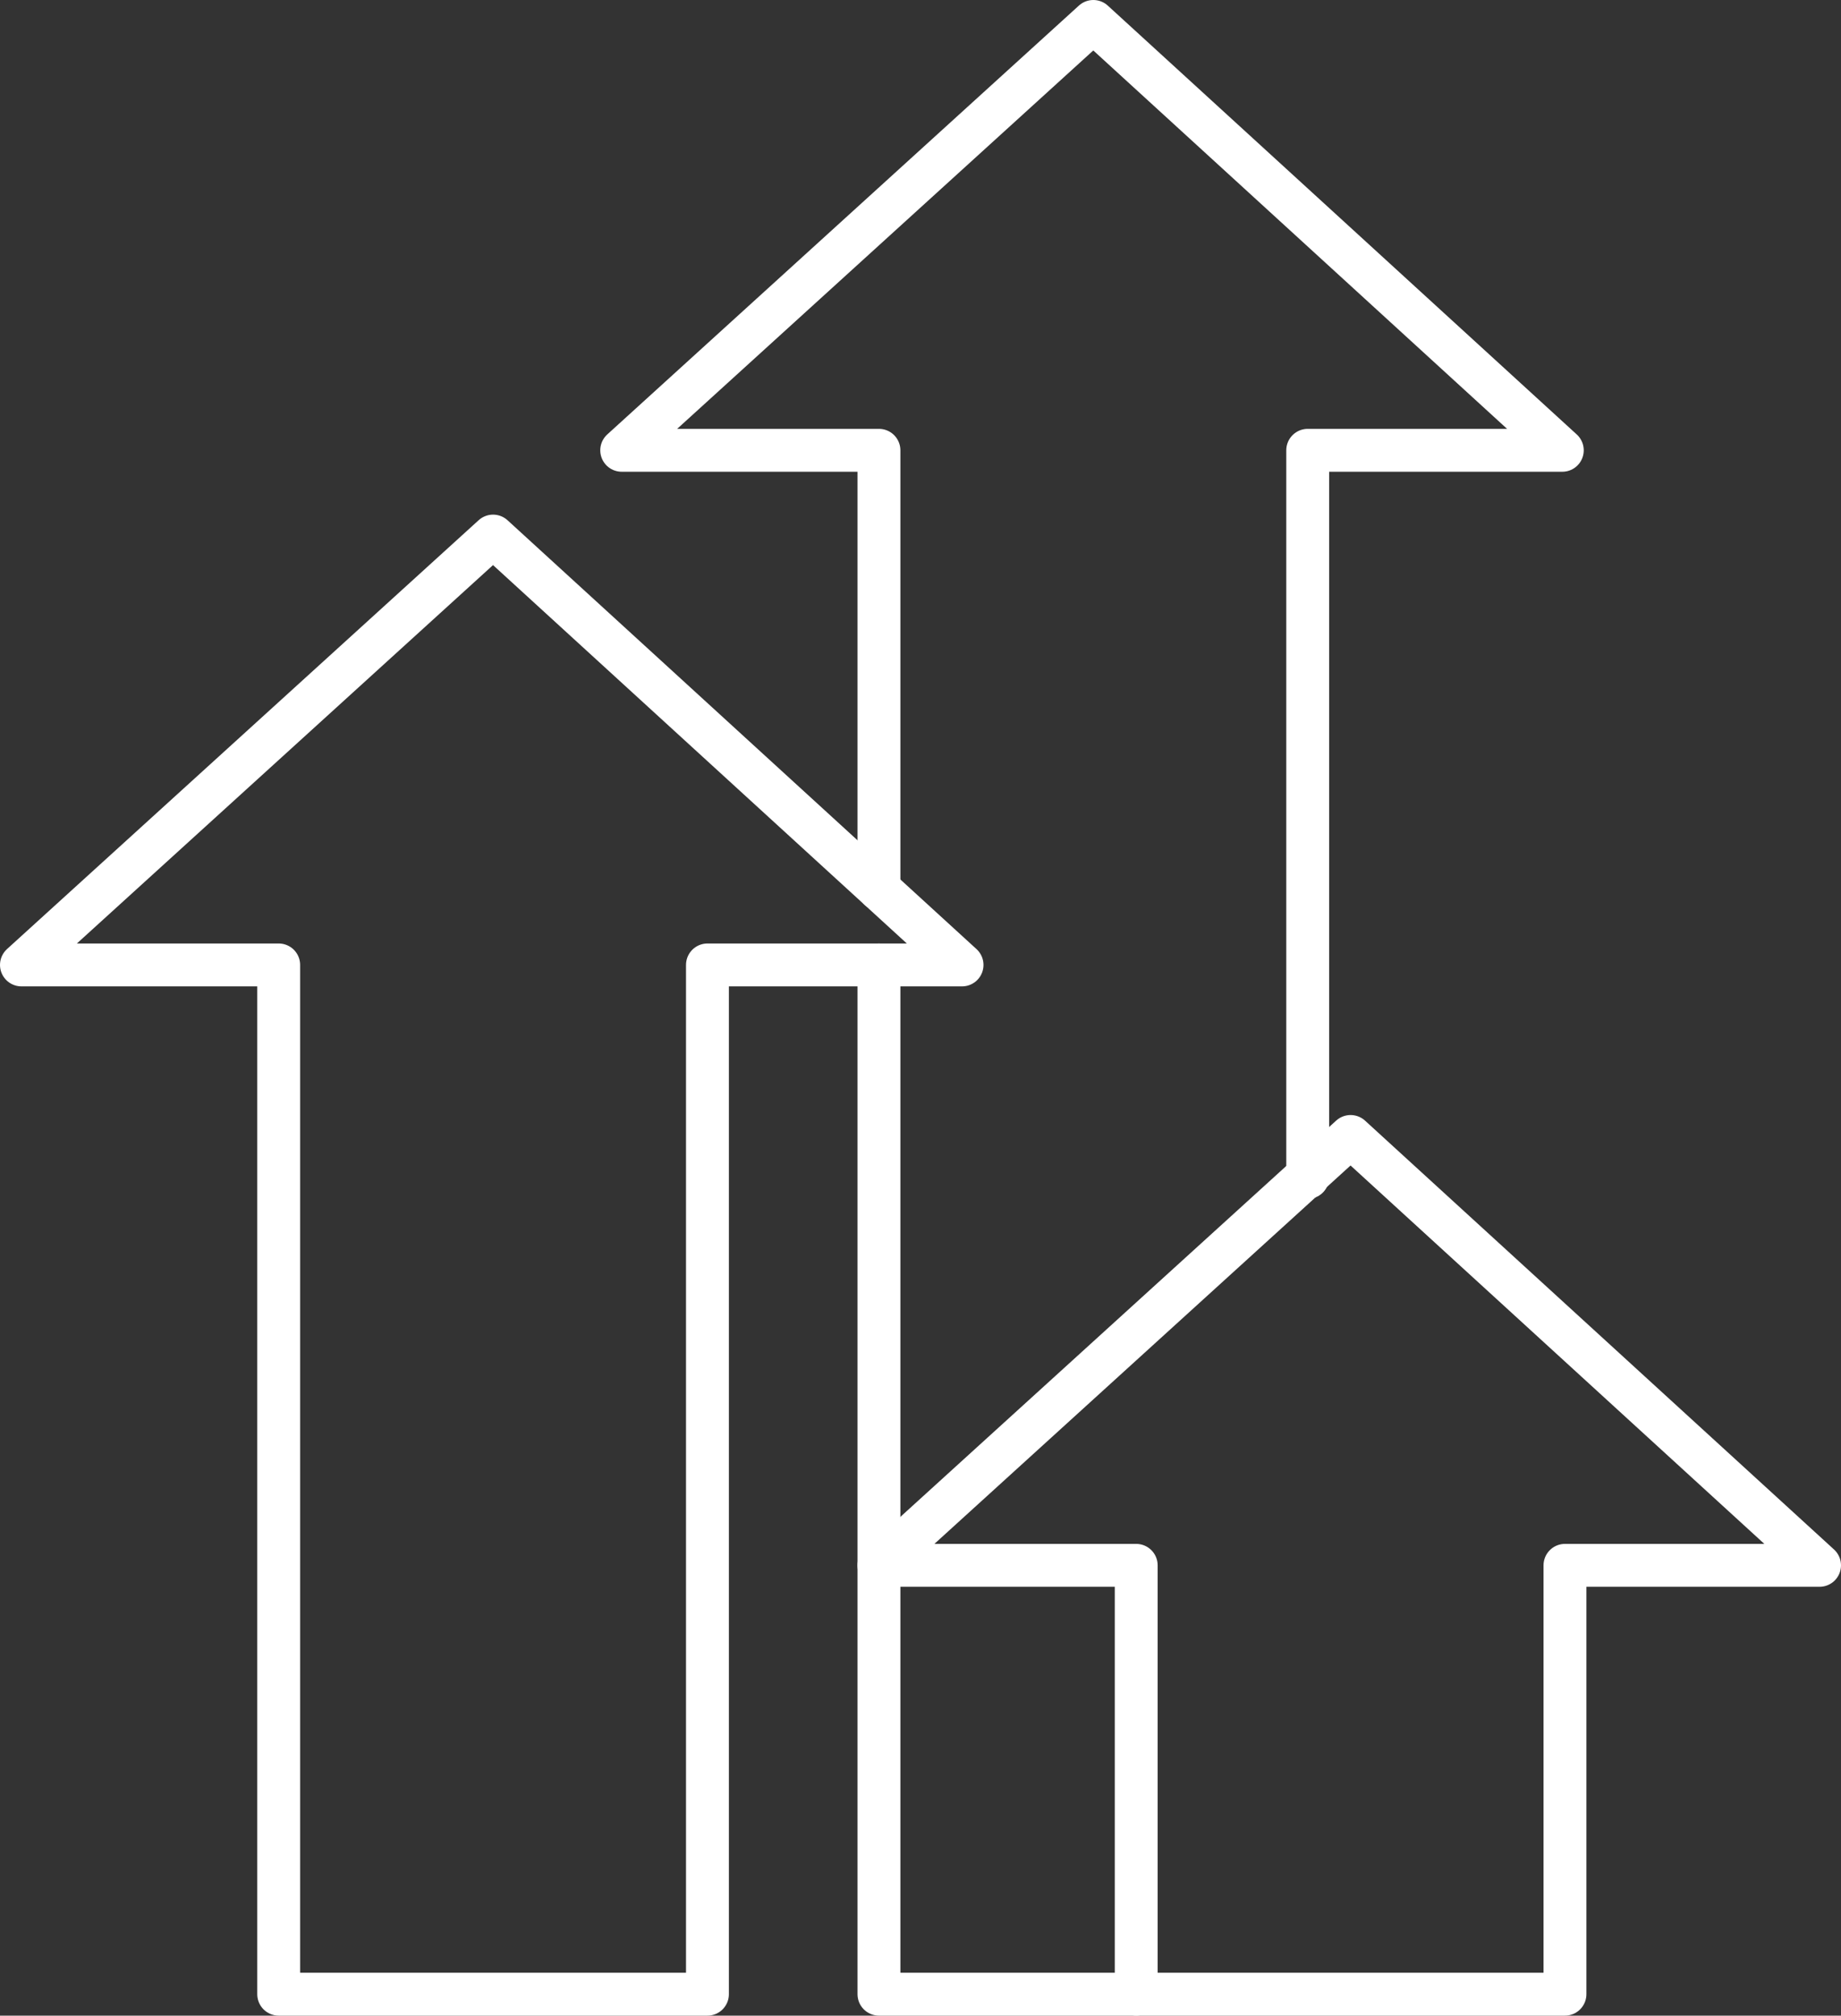
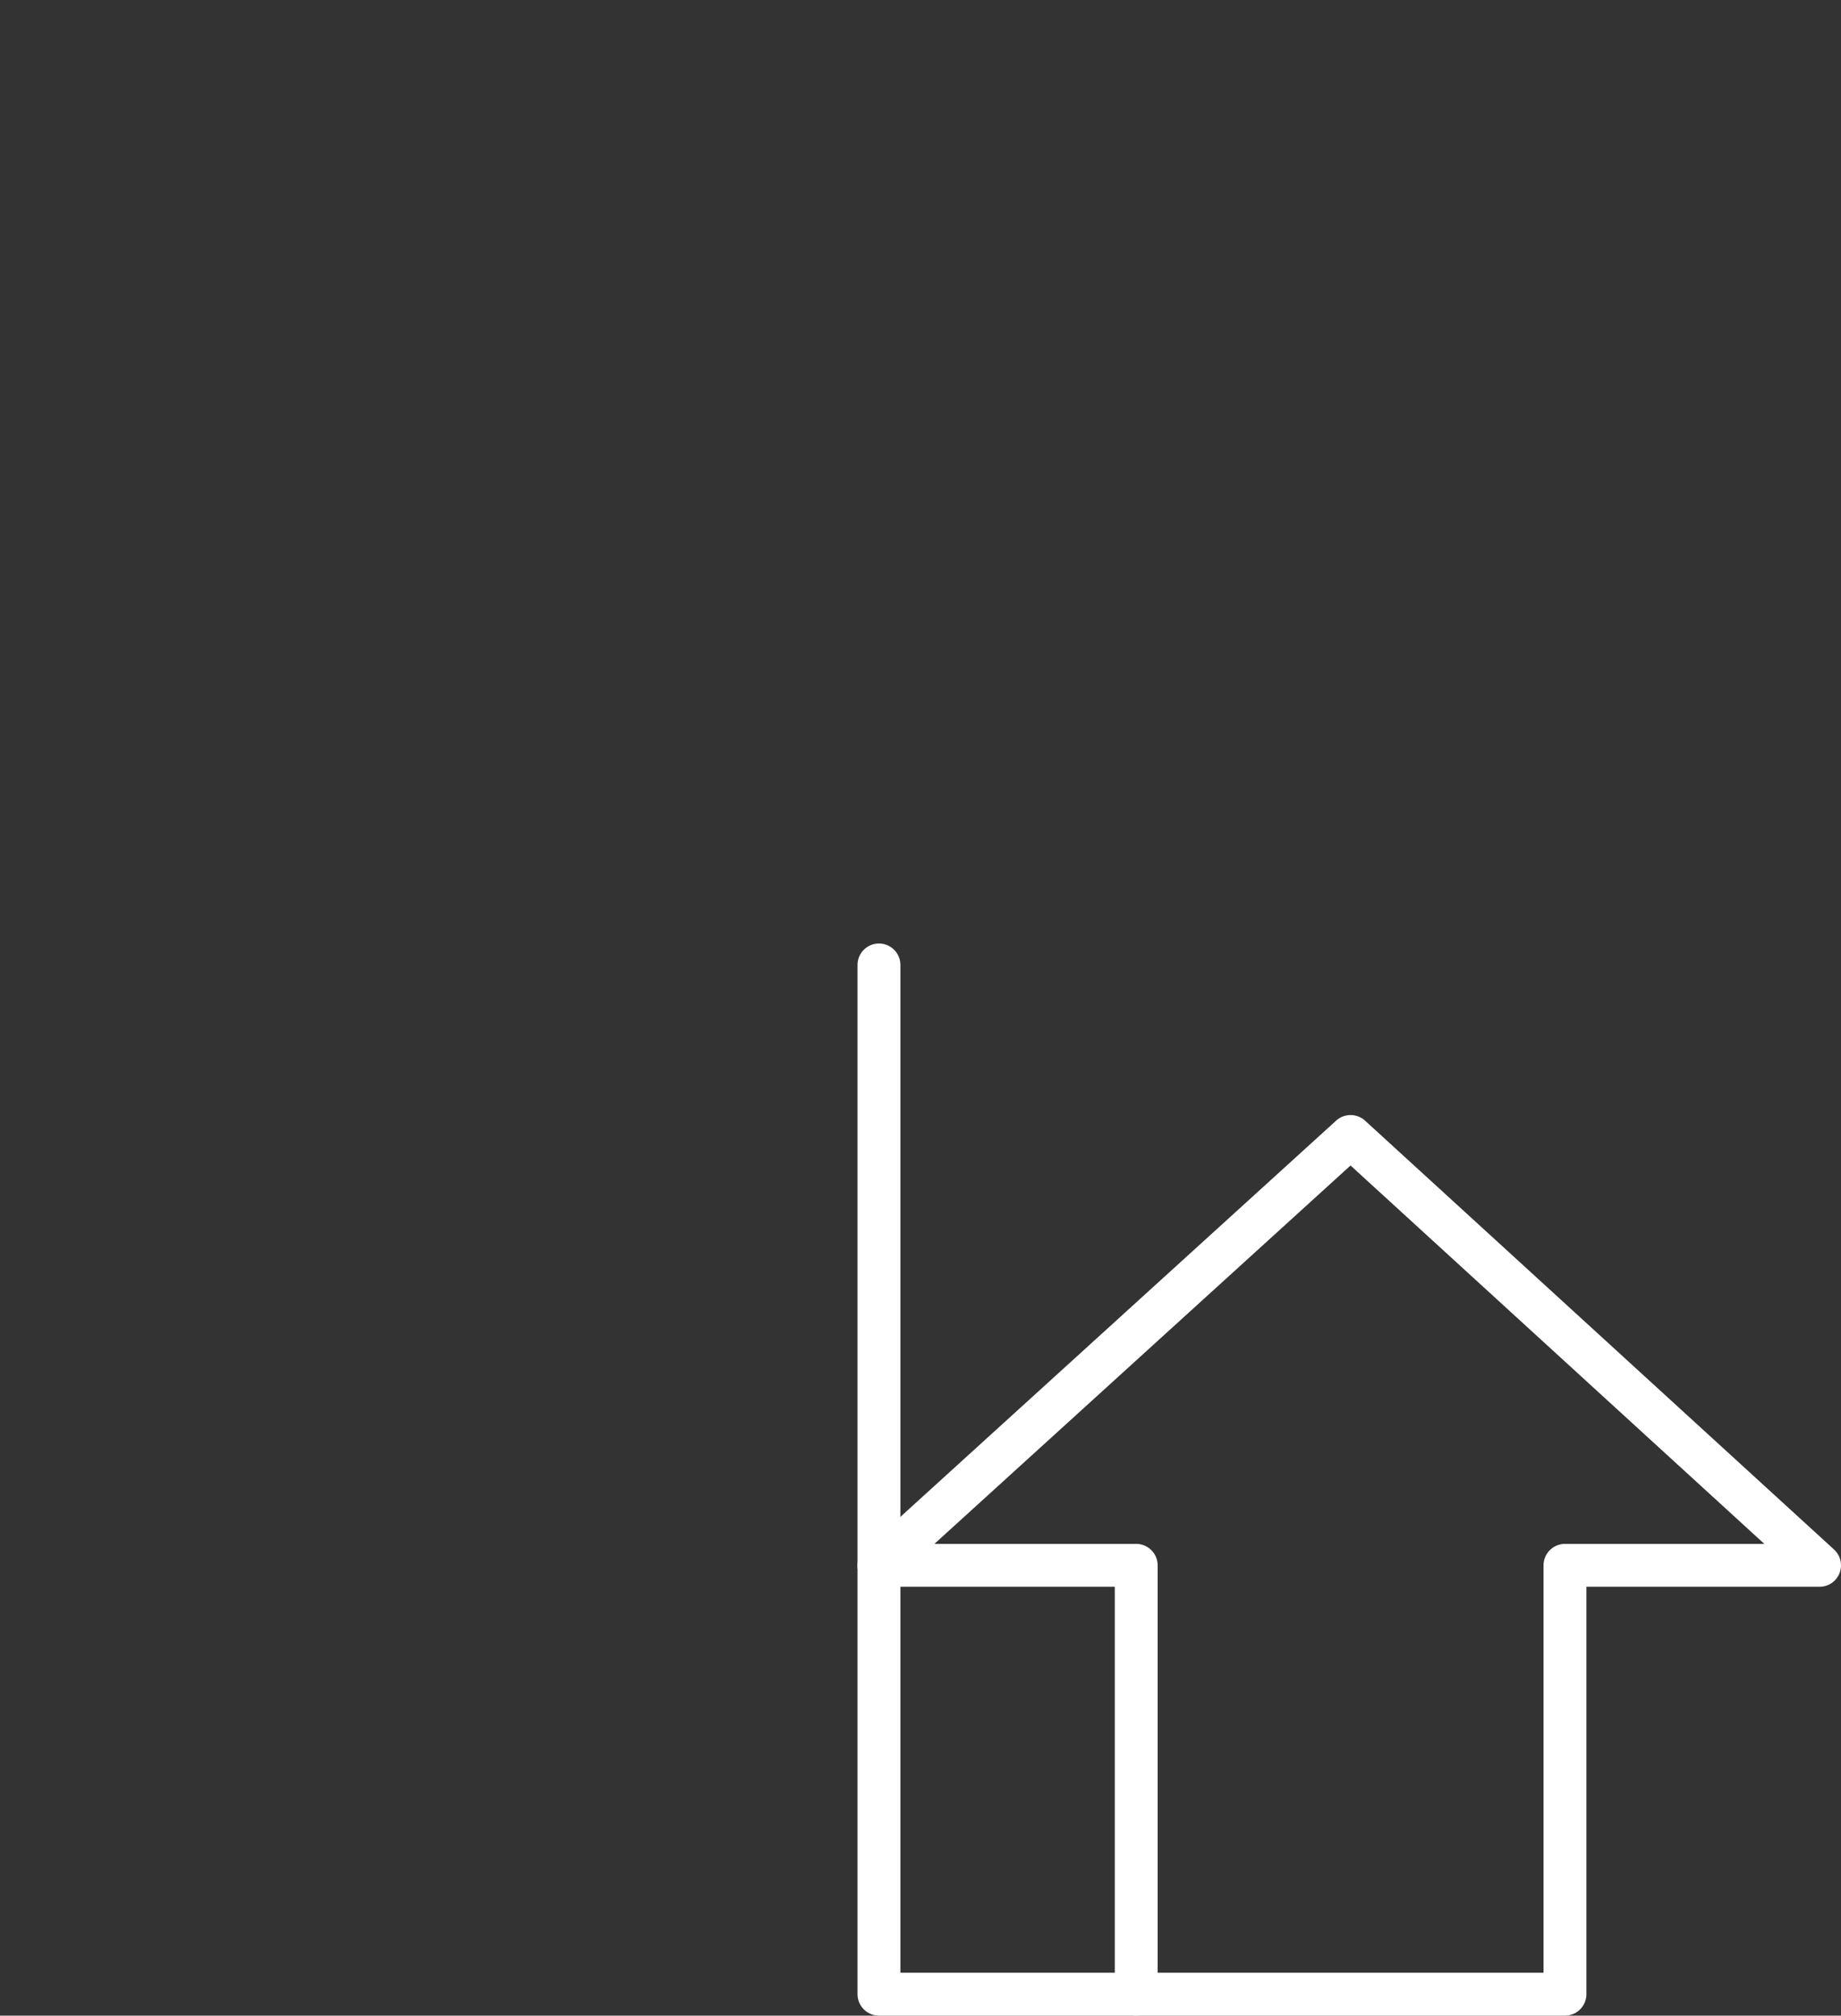
<svg xmlns="http://www.w3.org/2000/svg" width="42.938" height="47" viewBox="0 0 42.938 47">
  <rect x="0" y="0" width="42.938" height="47" fill="#333333" stroke="none" />
  <g id="Designer-Community-Design-Bump--Streamline-Streamline-3.0" transform="translate(-2.562 -0.5)">
-     <path id="Trazado_131" data-name="Trazado 131" d="M25,23,14.062,13l-11,10h6V47h10V23Z" fill="none" stroke="#fff" stroke-linecap="round" stroke-linejoin="round" stroke-width="1" />
    <path id="Trazado_132" data-name="Trazado 132" d="M45,37,34.062,27l-11,10h6V47h10V37Z" fill="none" stroke="#fff" stroke-linecap="round" stroke-linejoin="round" stroke-width="1" />
    <path id="Trazado_133" data-name="Trazado 133" d="M23.062,23V47h6" fill="none" stroke="#fff" stroke-linecap="round" stroke-linejoin="round" stroke-width="1" />
-     <path id="Trazado_134" data-name="Trazado 134" d="M33.062,27.954V11H39L28.062,1l-11,10h6V21.228" fill="none" stroke="#fff" stroke-linecap="round" stroke-linejoin="round" stroke-width="1" />
  </g>
</svg>